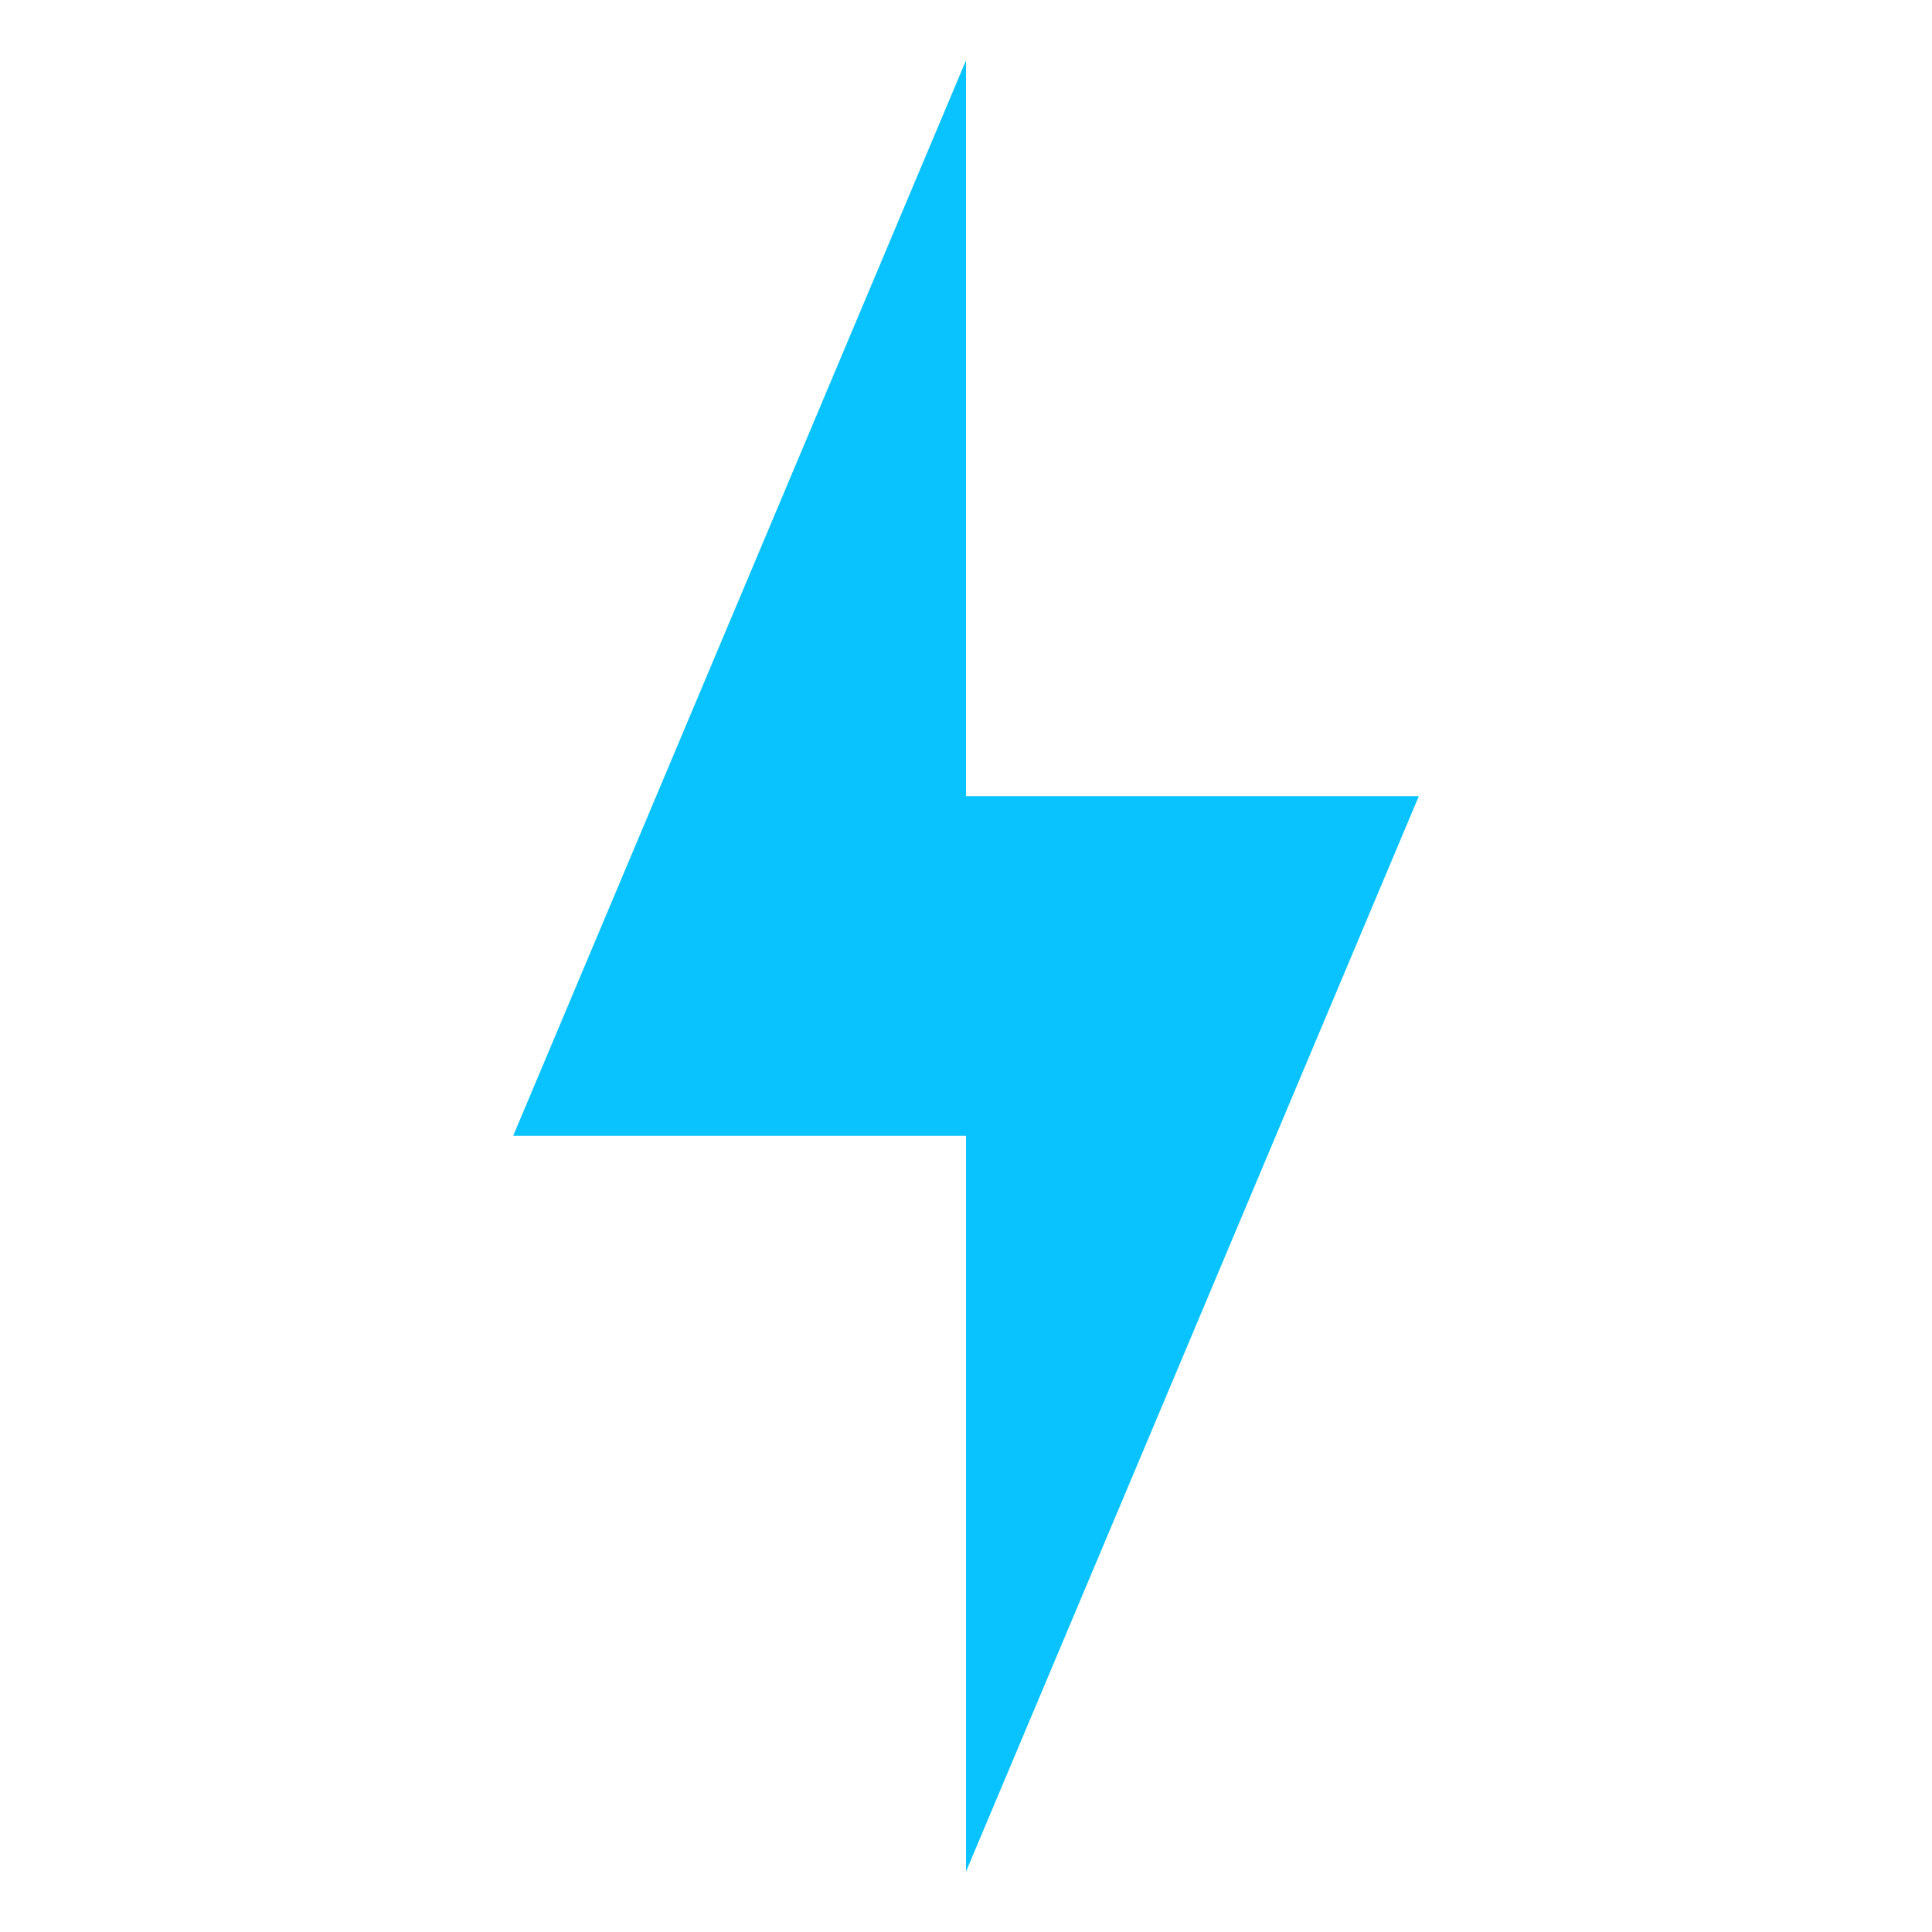
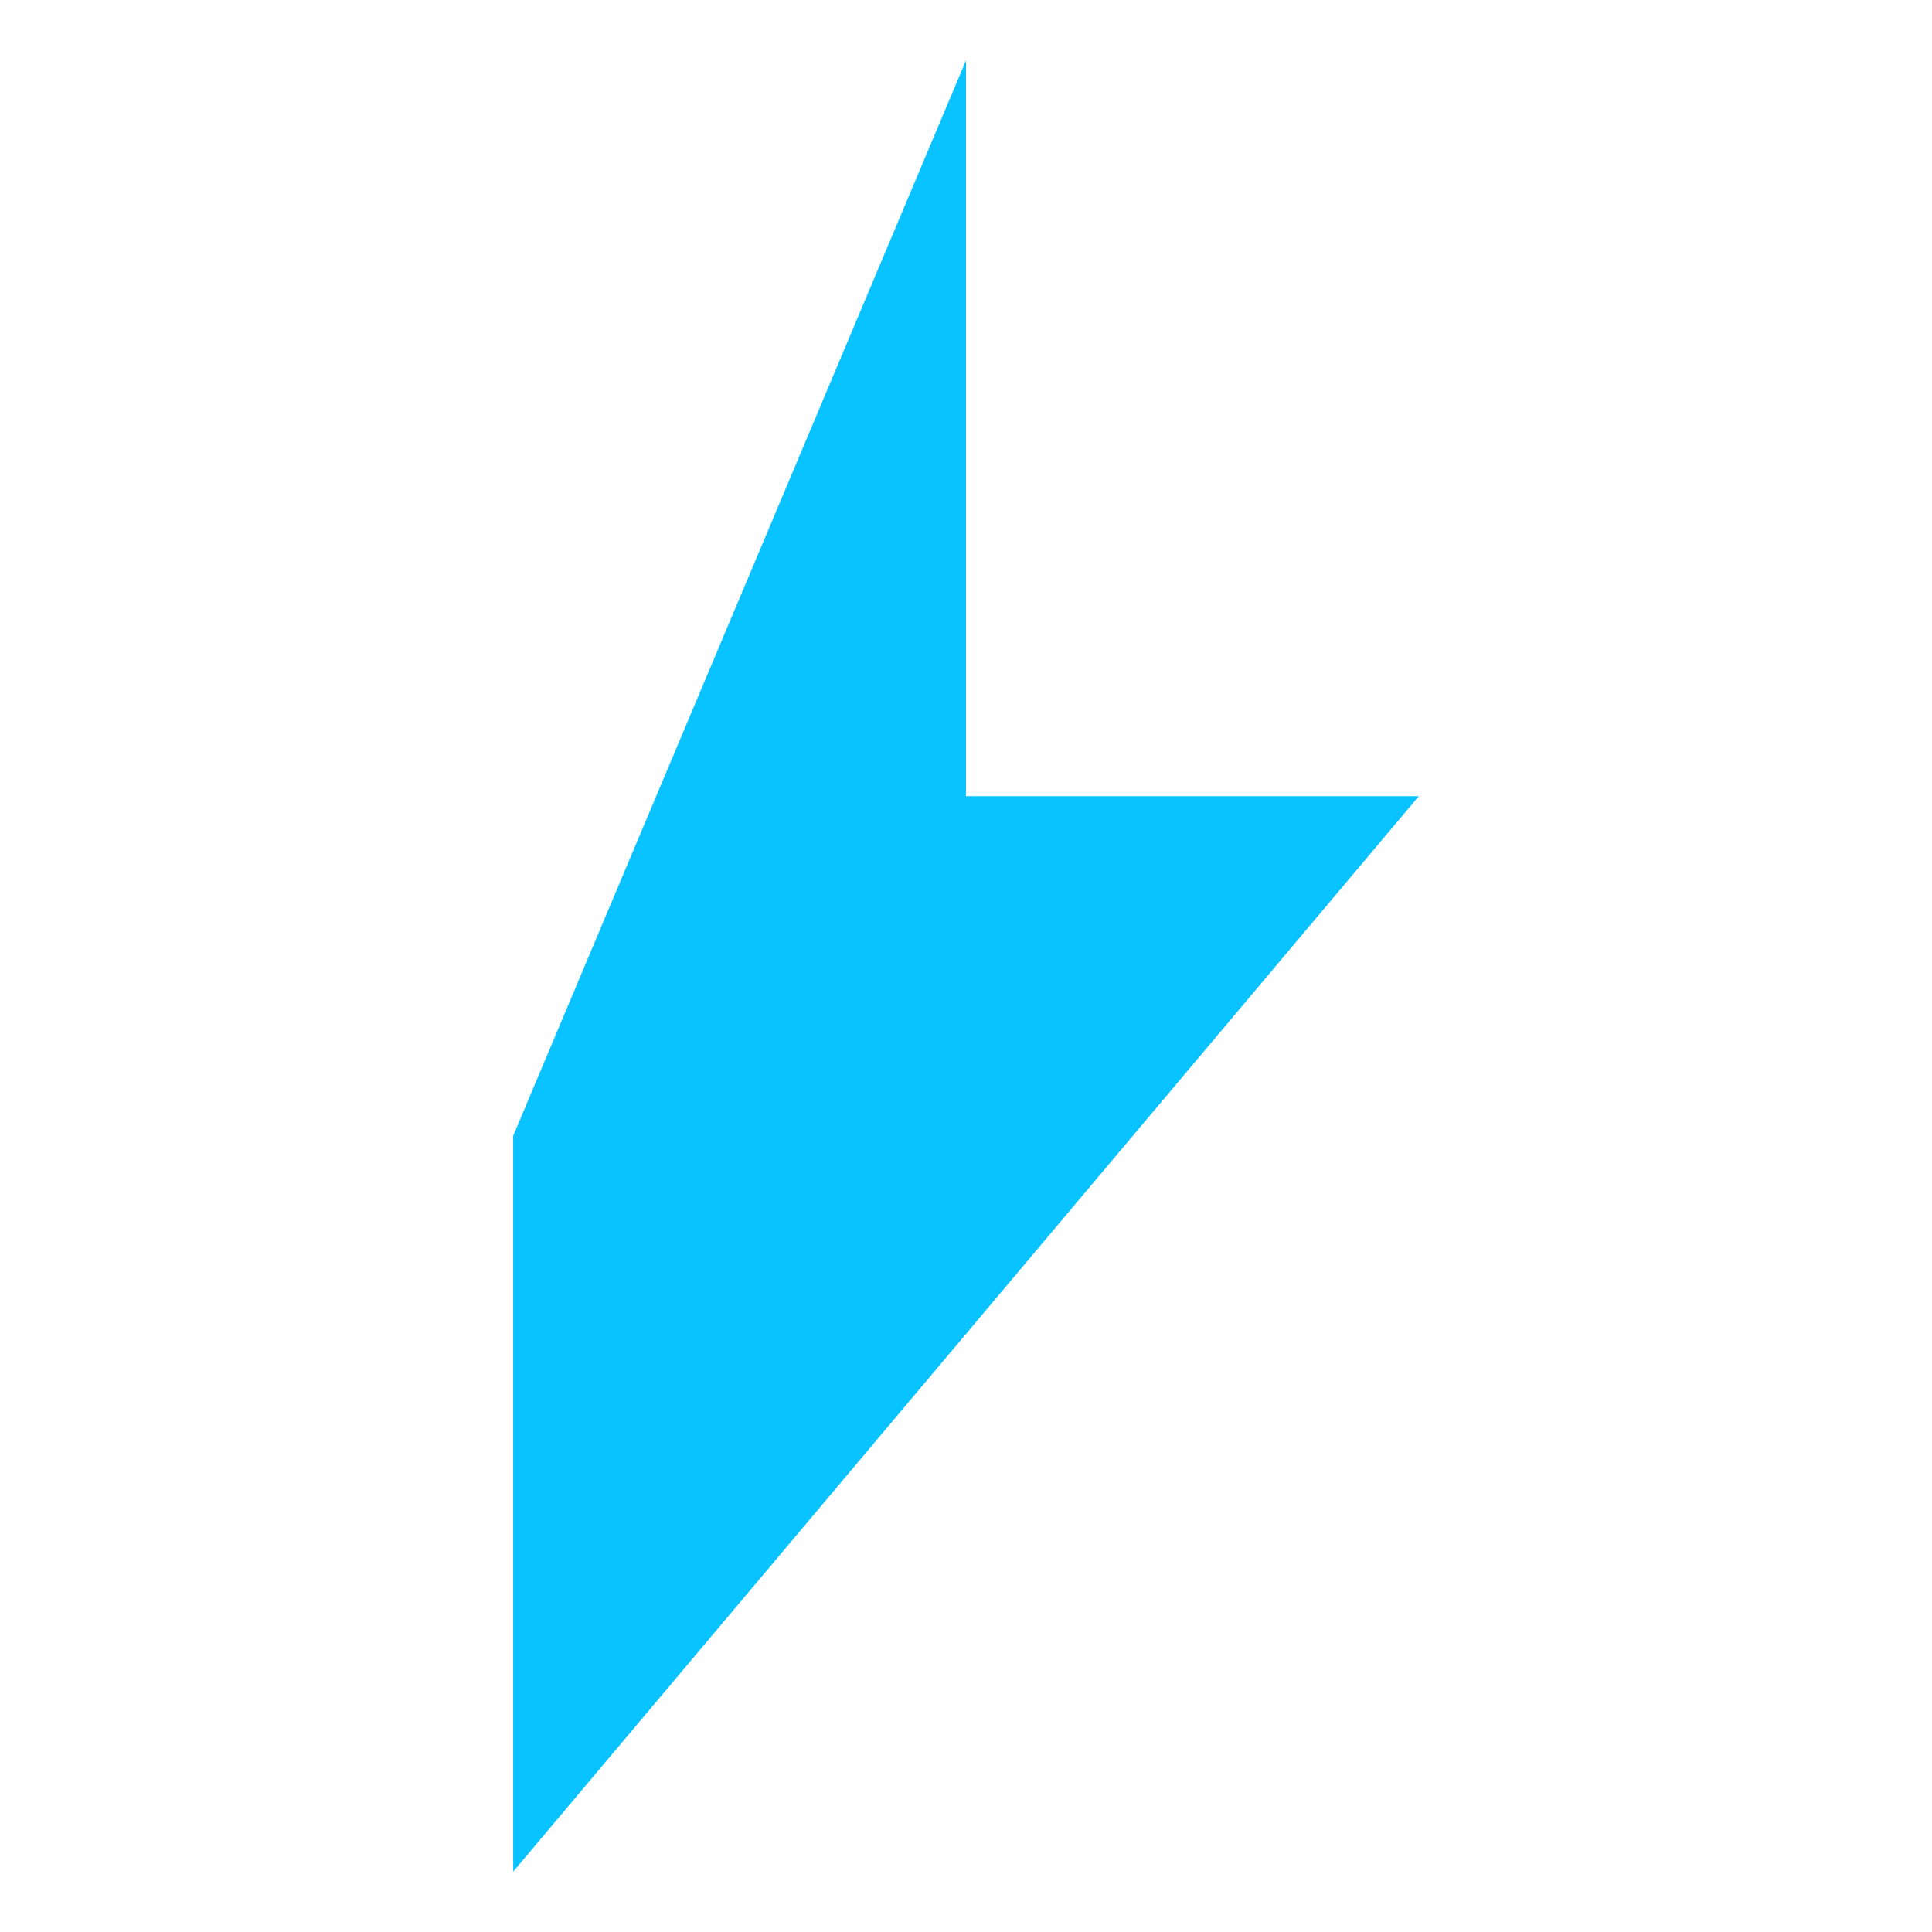
<svg xmlns="http://www.w3.org/2000/svg" style="height: 512px; width: 512px;" viewBox="0 0 512 512">
  <g class="" style="" transform="translate(0,0)">
-     <path d="M376 211H256V16L136 301h120v195z" fill="#08c3ff" fill-opacity="1" />
+     <path d="M376 211H256V16L136 301v195z" fill="#08c3ff" fill-opacity="1" />
  </g>
</svg>